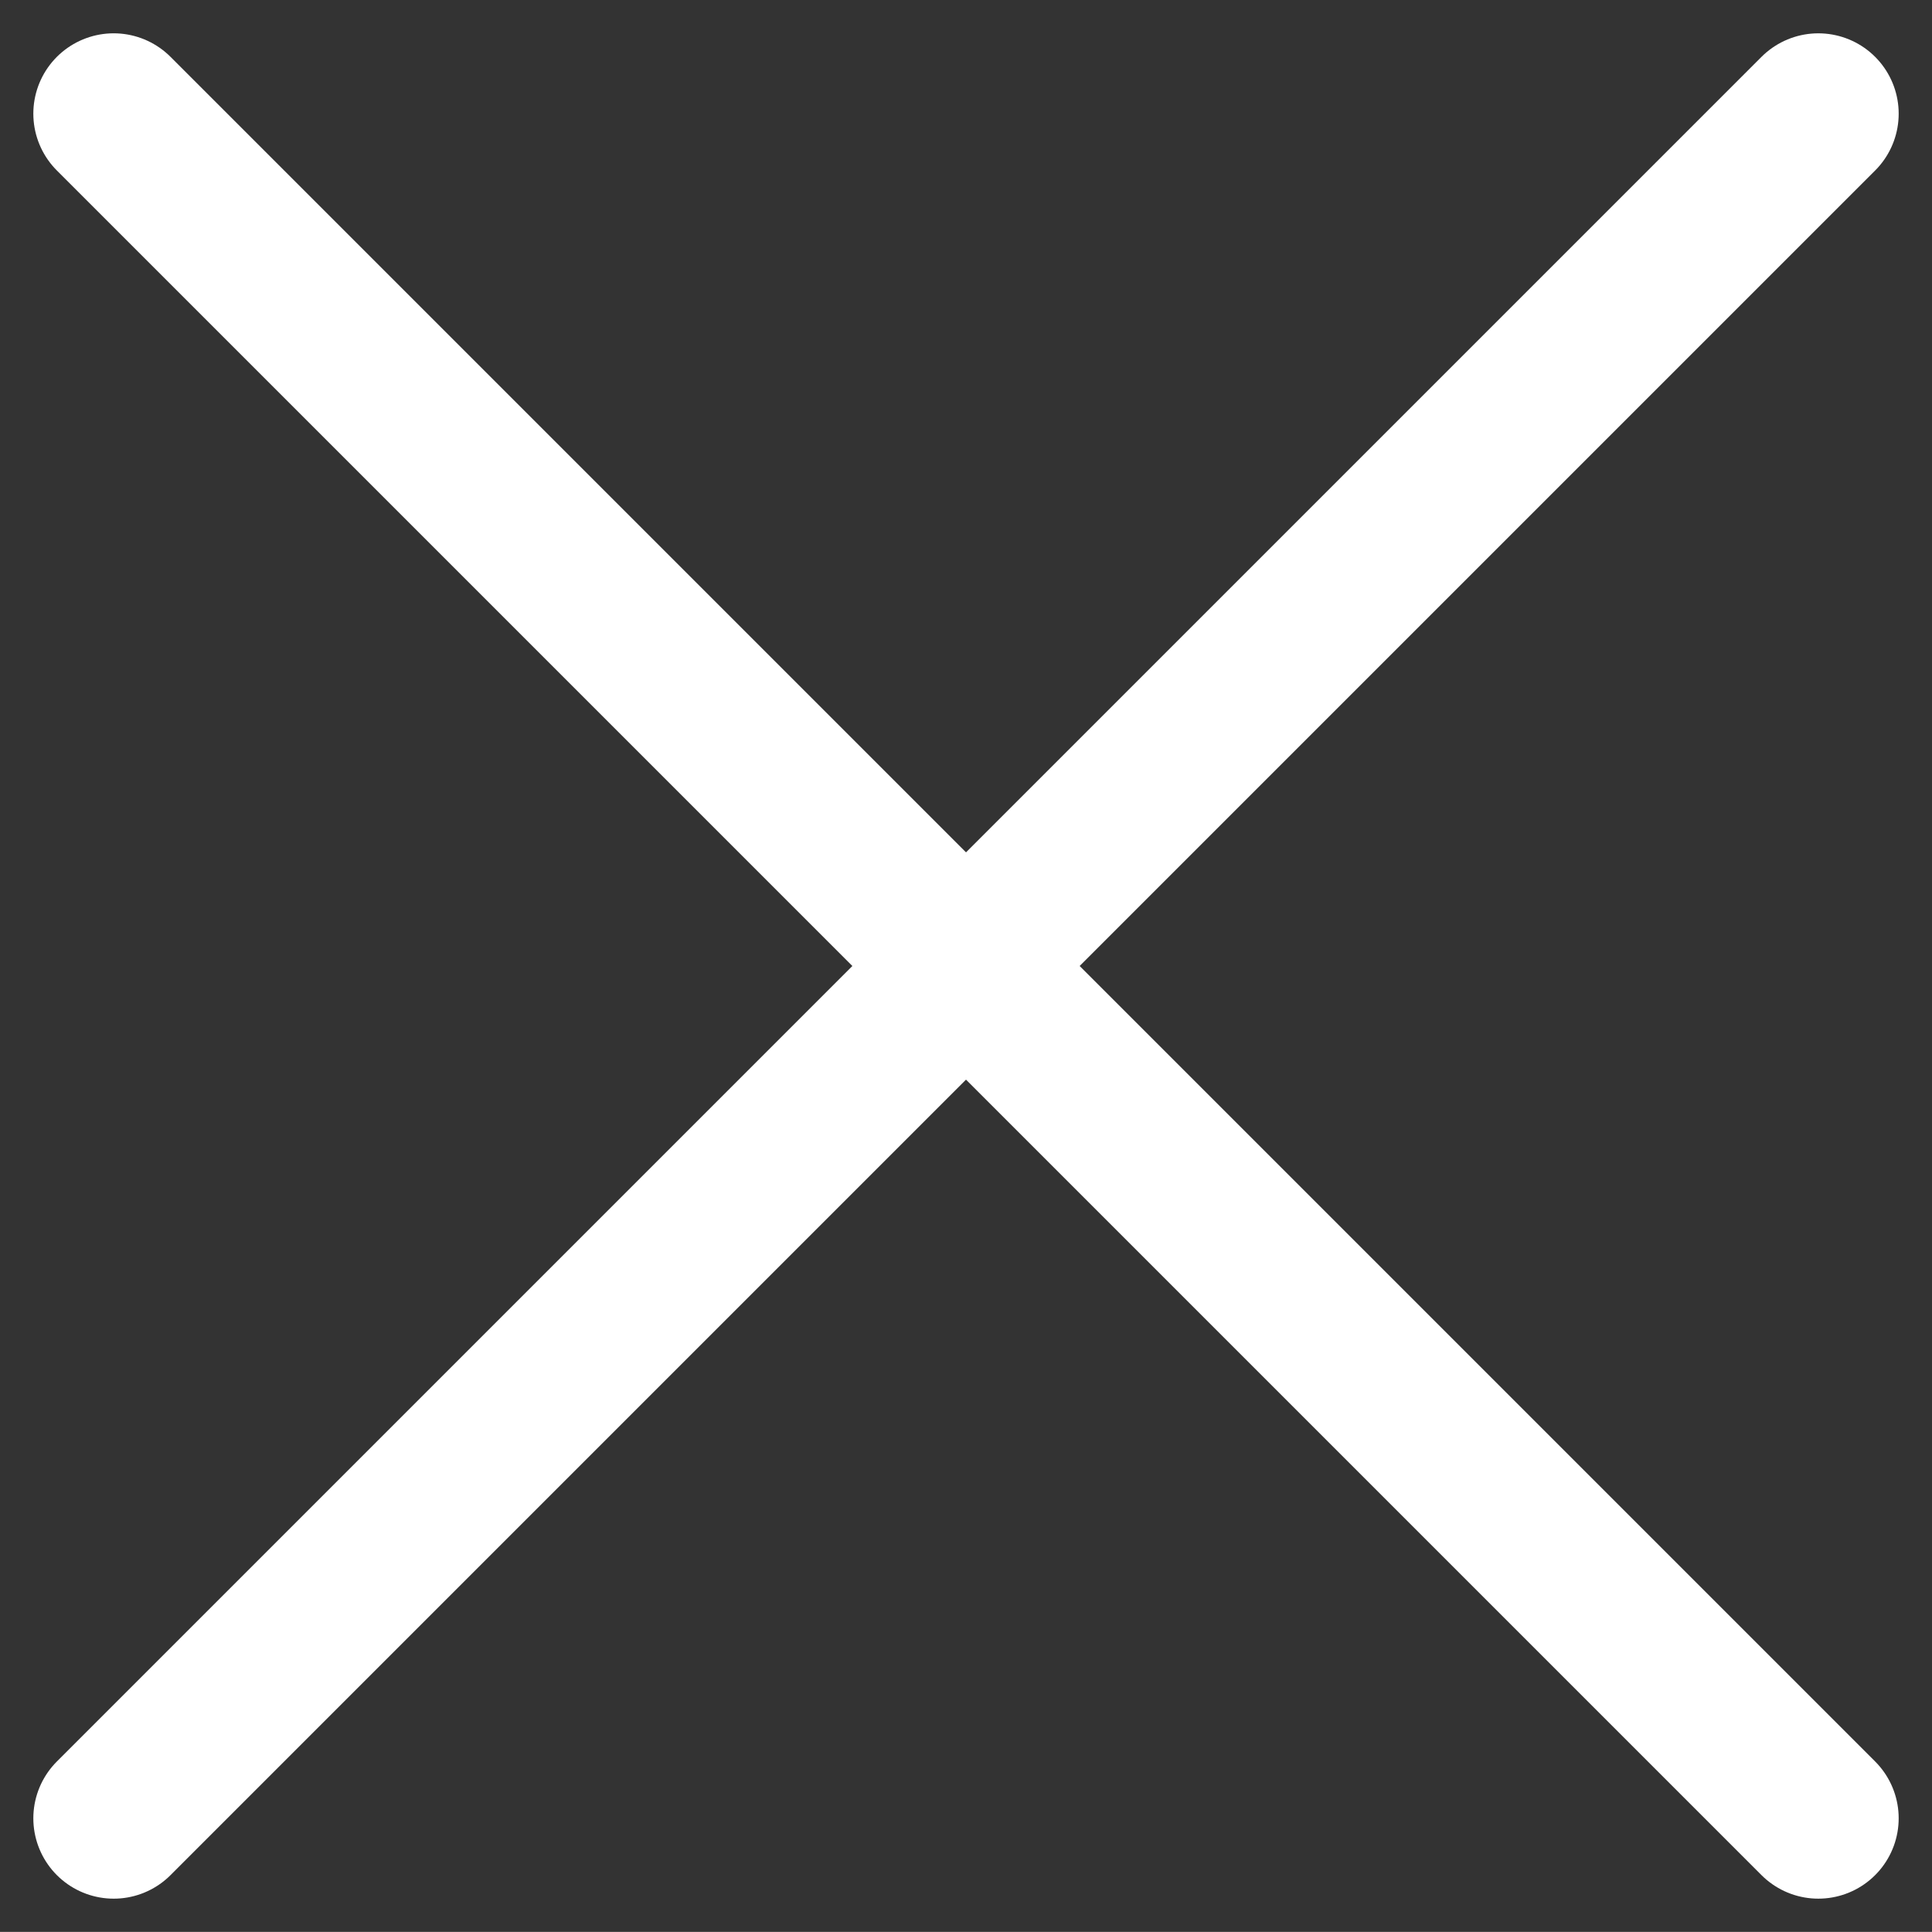
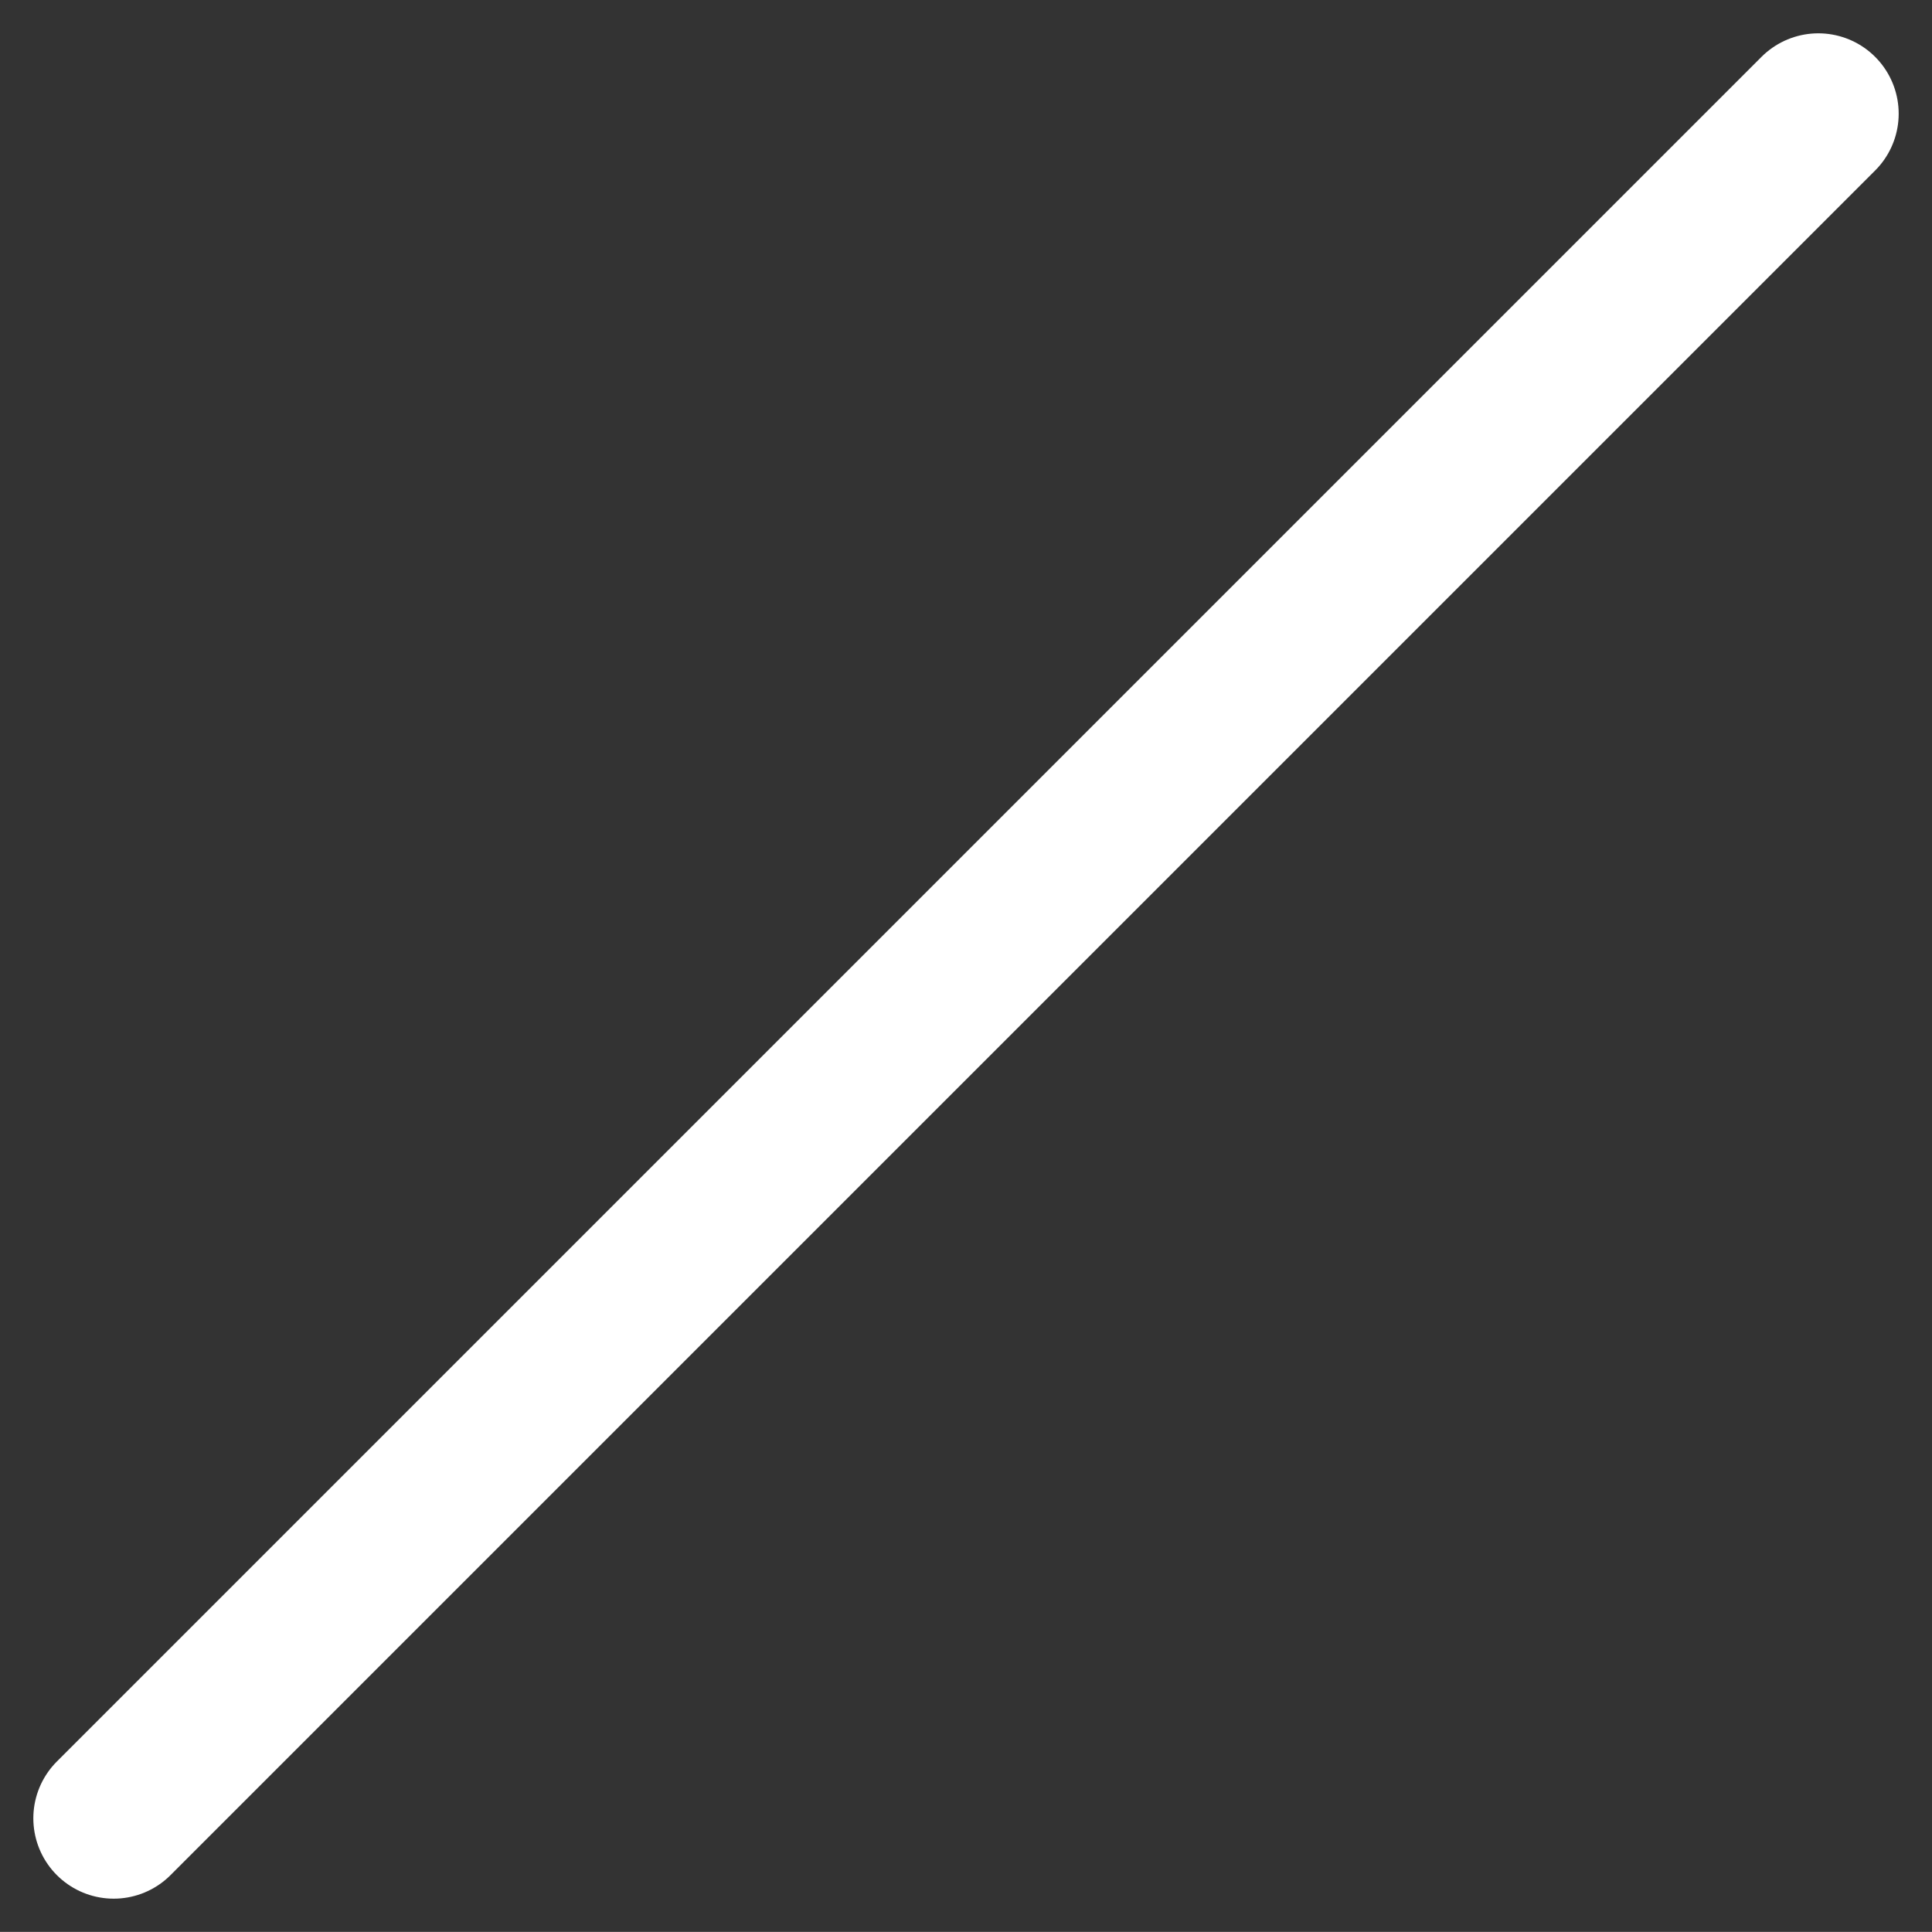
<svg xmlns="http://www.w3.org/2000/svg" width="18.032" height="18.031" viewBox="0 0 18.032 18.031">
  <rect x="0" y="0" width="18.032" height="18.031" fill="#333333" stroke="none" />
  <g id="Icon_feather-menu" data-name="Icon feather-menu" transform="translate(-6.734 -6.26)">
-     <path id="Tracé_263" data-name="Tracé 263" d="M4.5,18H27" transform="translate(17.341 -8.589) rotate(45)" fill="none" stroke="#fff" stroke-linecap="round" stroke-linejoin="round" stroke-width="1.5" />
    <path id="Tracé_690" data-name="Tracé 690" d="M0,0H22.5" transform="translate(23.705 7.321) rotate(135)" fill="none" stroke="#fff" stroke-linecap="round" stroke-linejoin="round" stroke-width="1.5" />
  </g>
</svg>